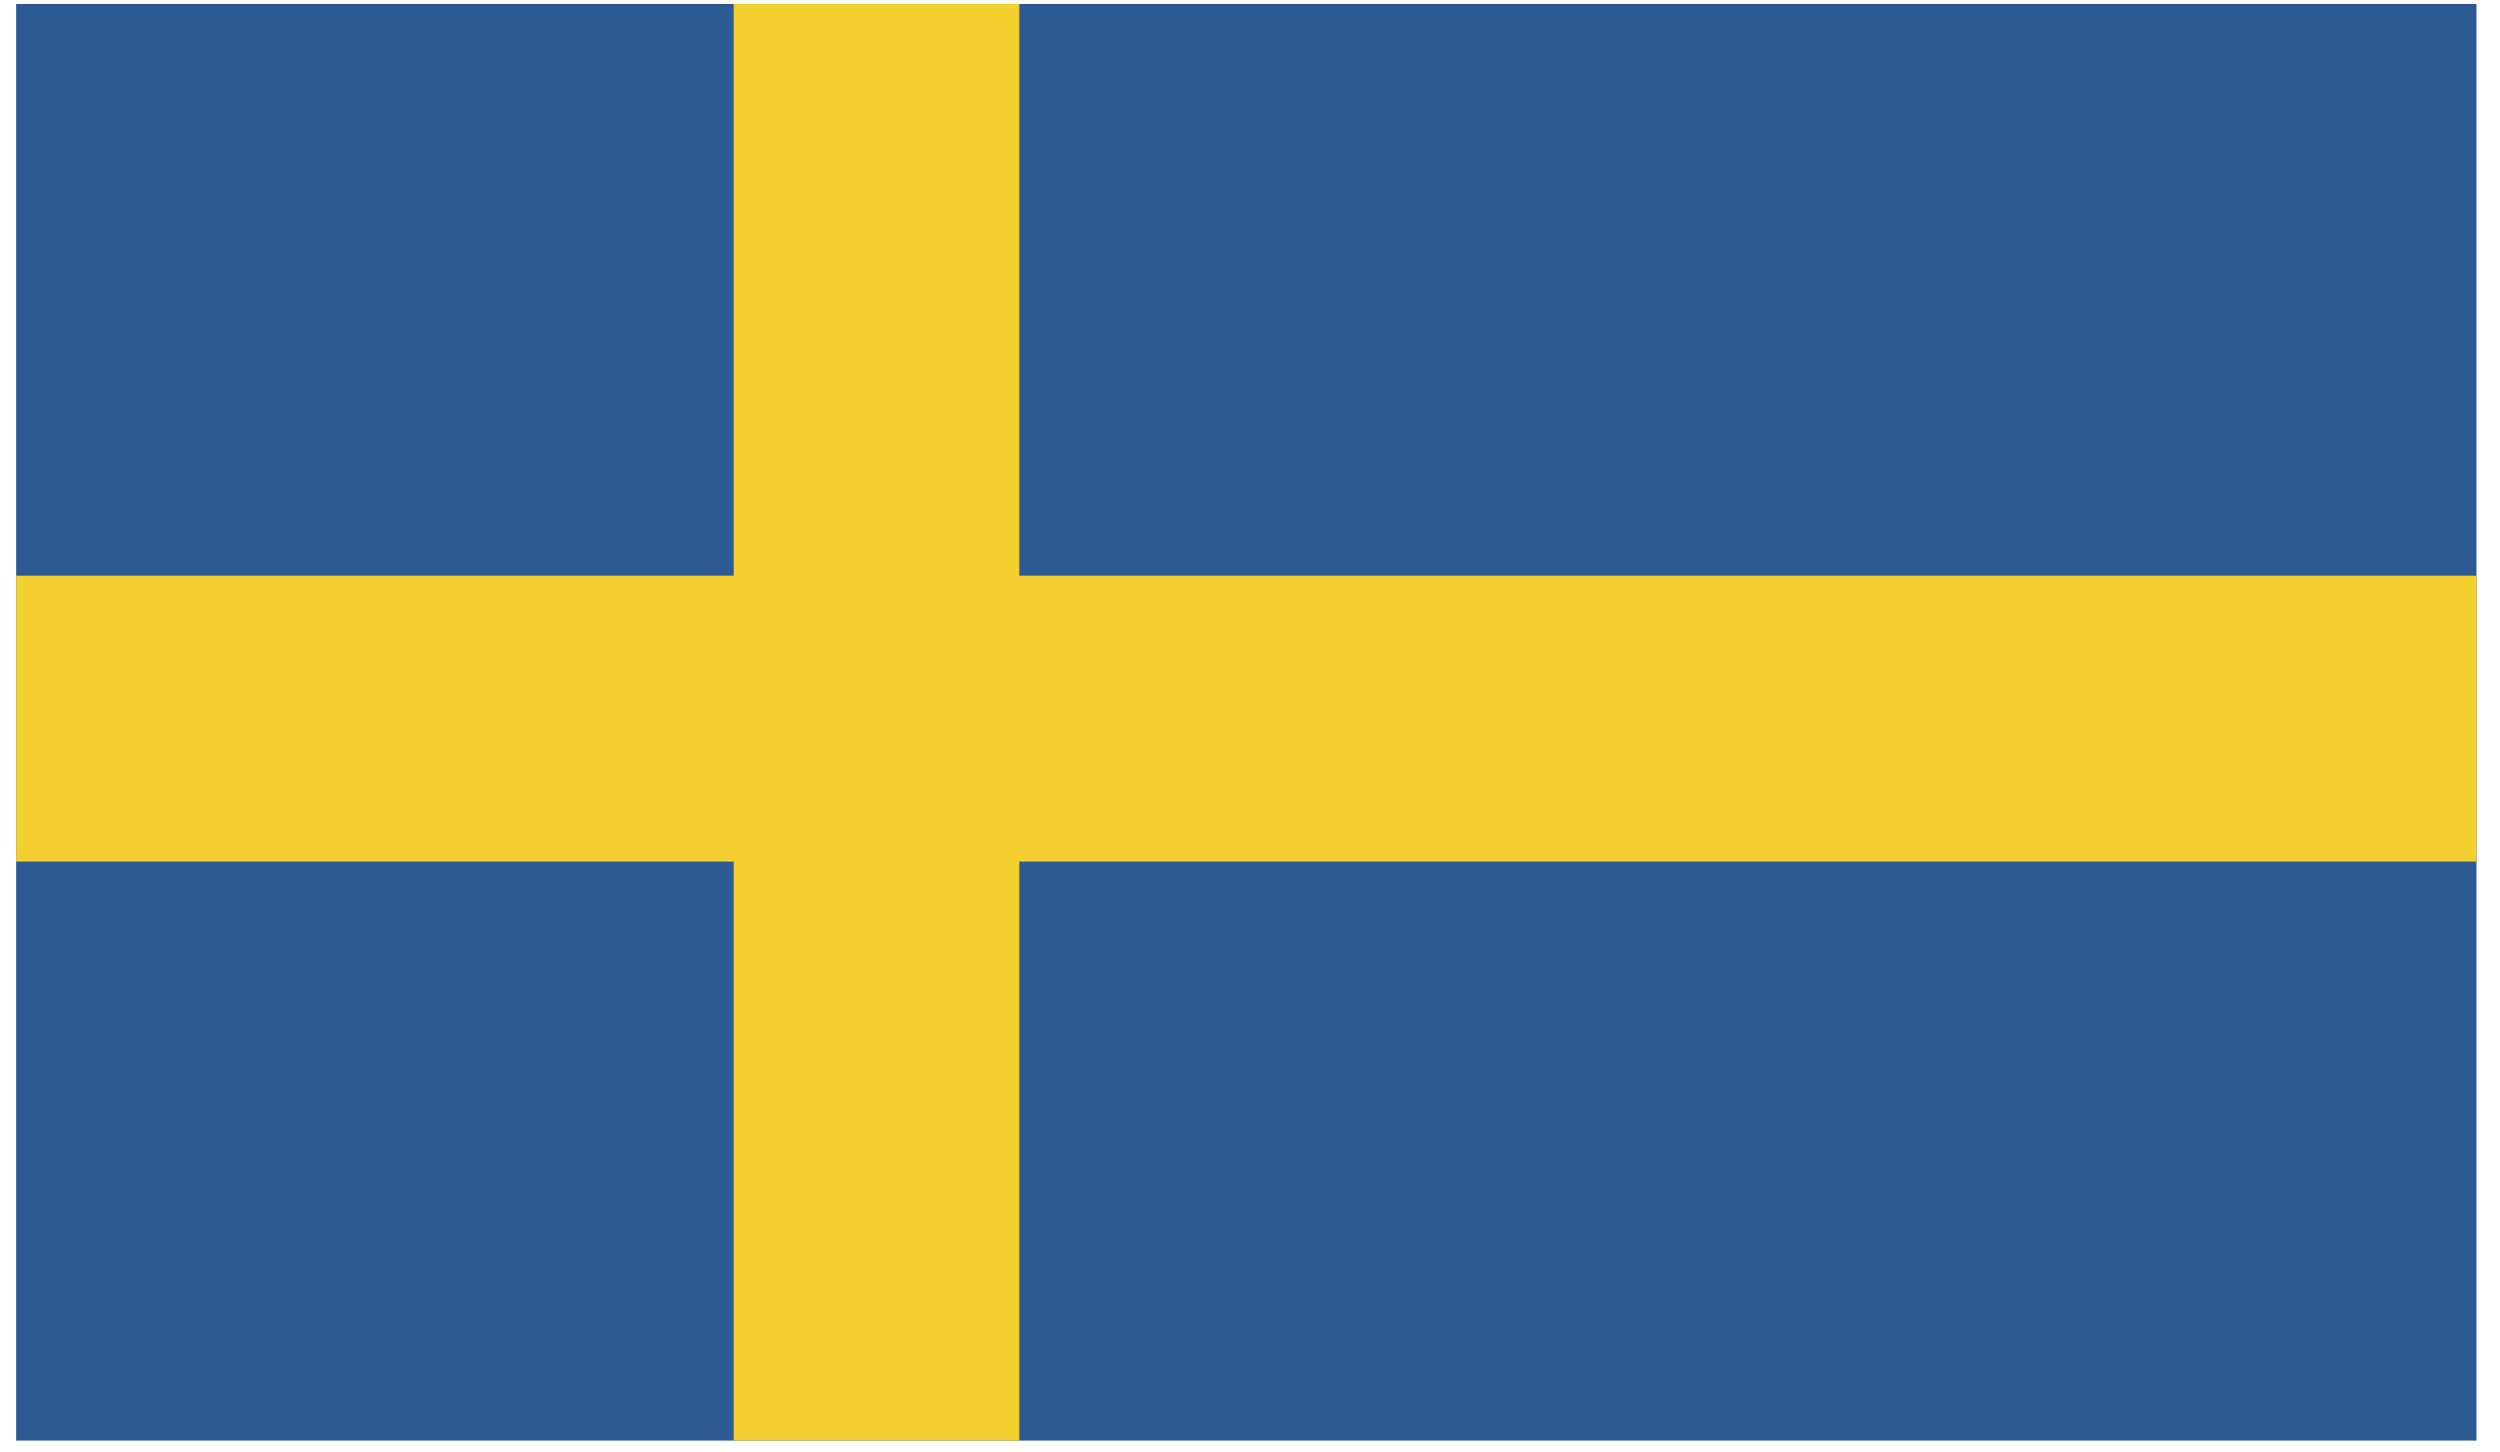
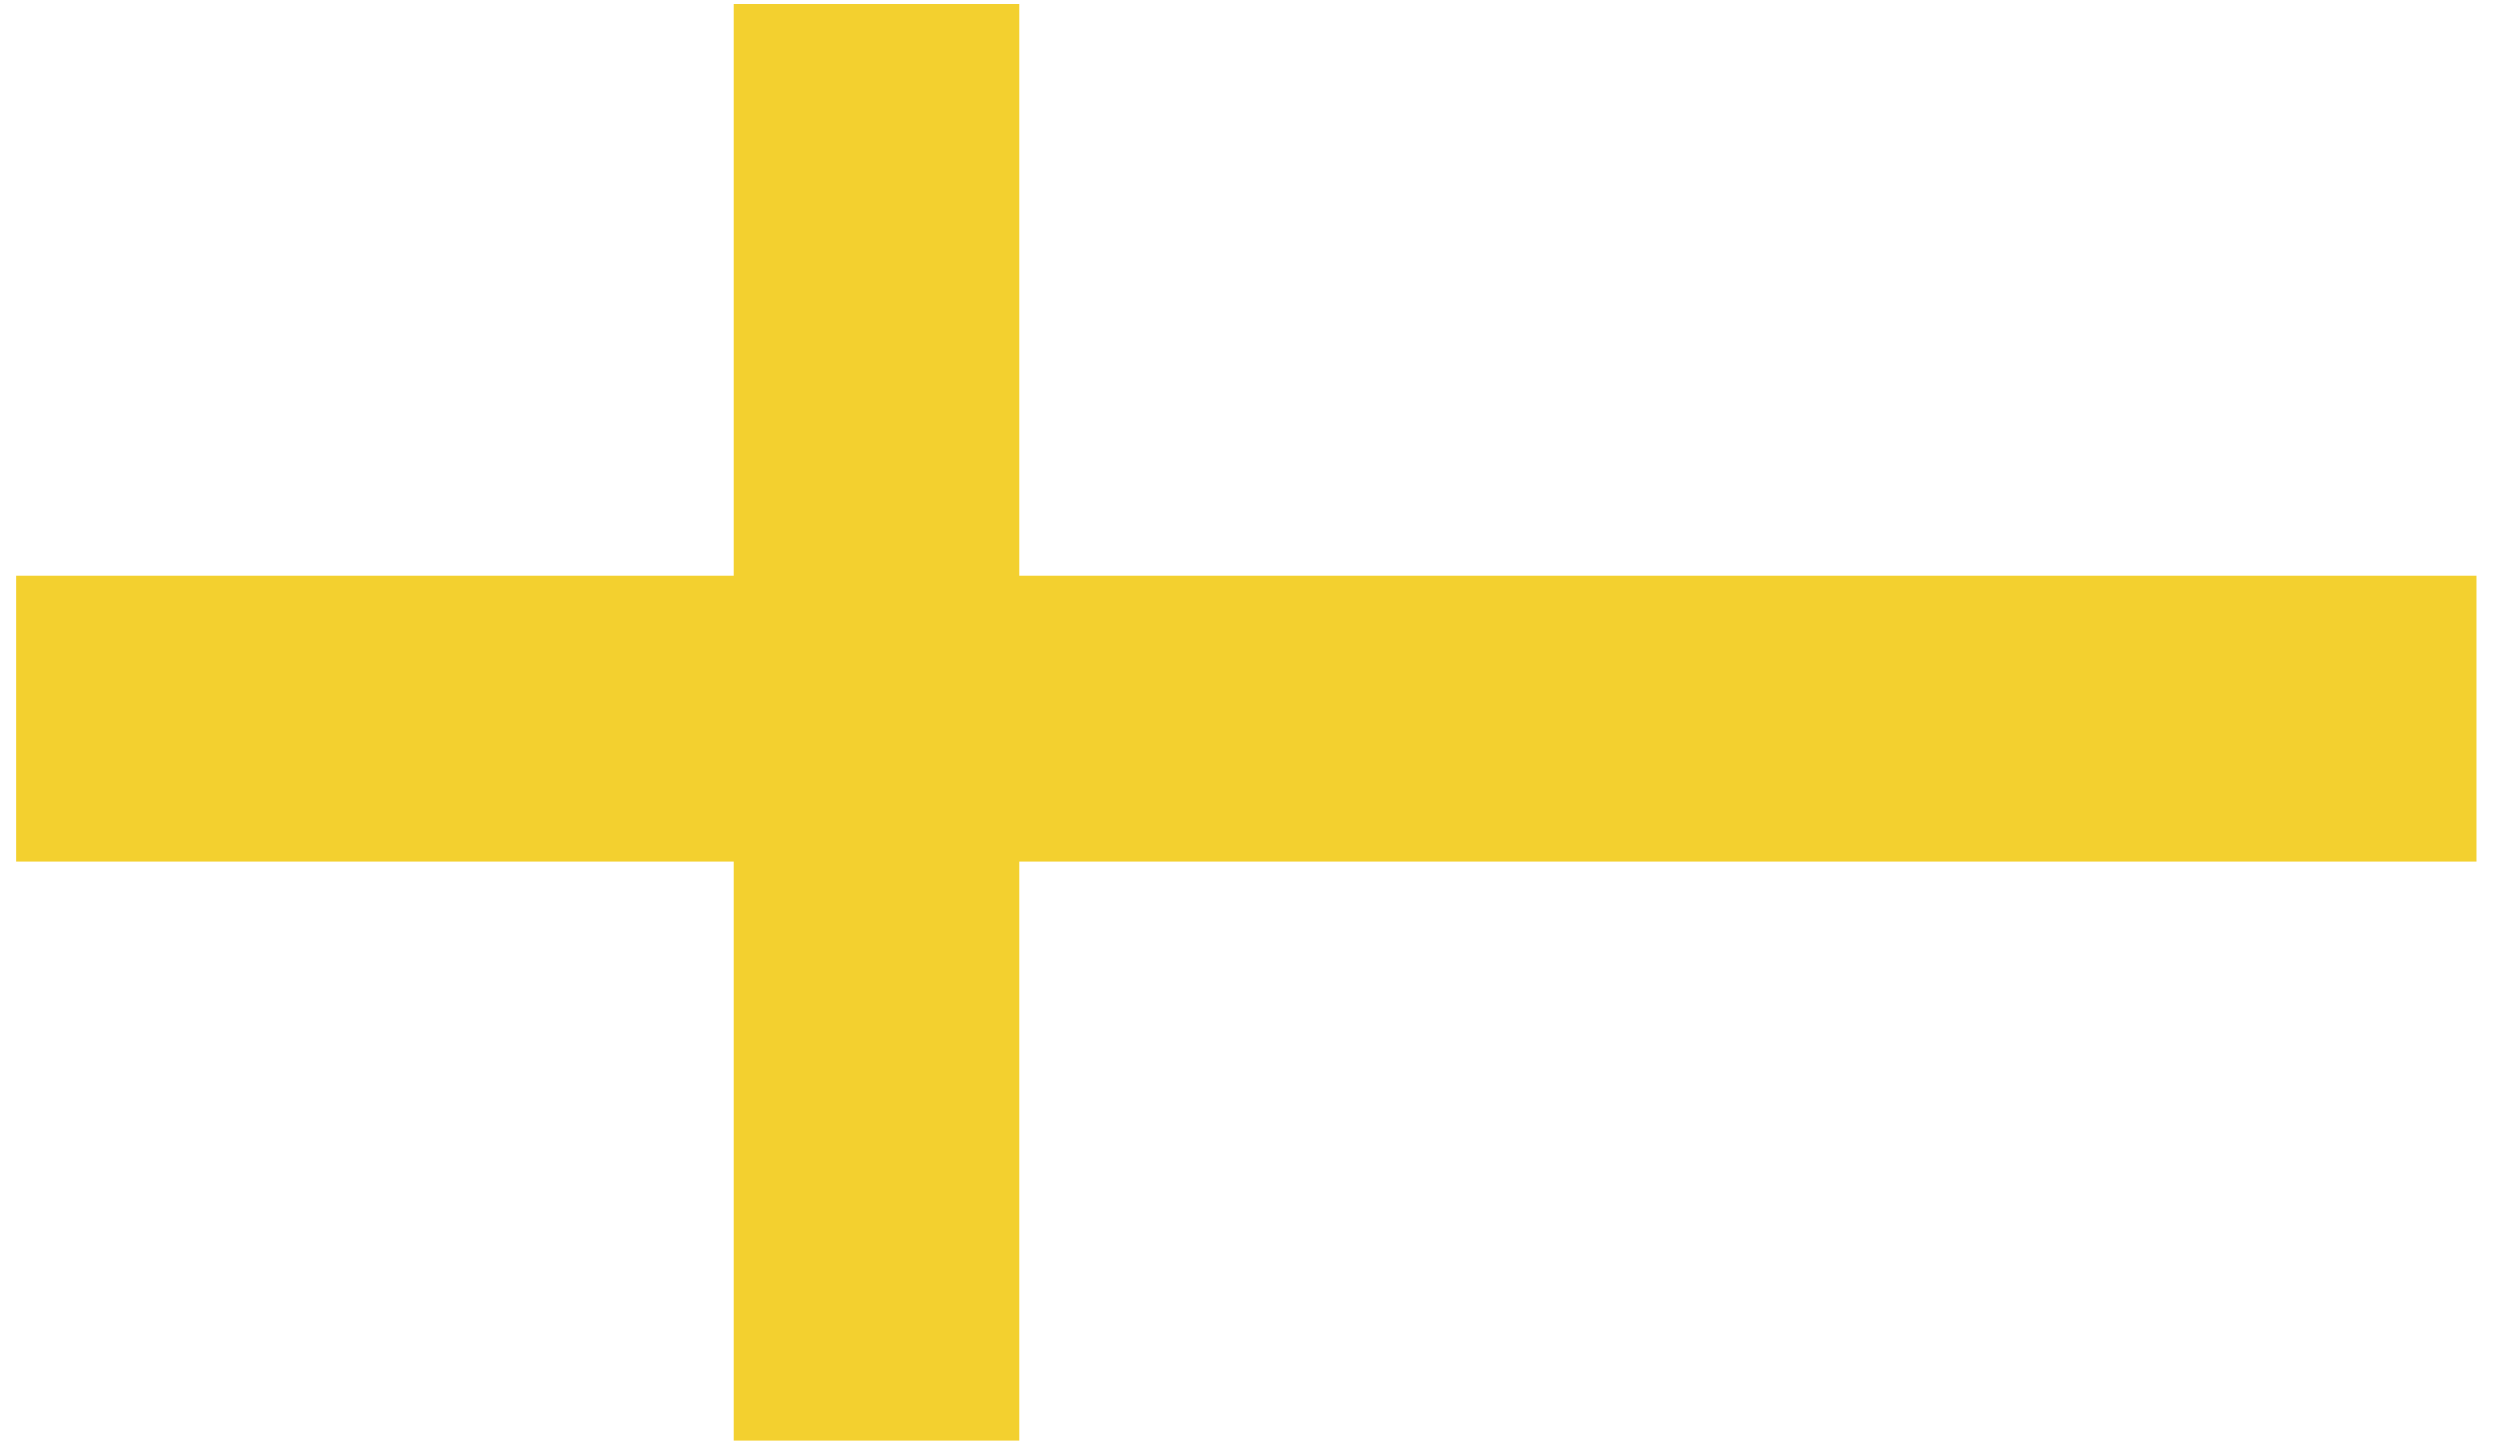
<svg xmlns="http://www.w3.org/2000/svg" width="105" height="61" viewBox="0 0 105 61" fill="none">
-   <path d="M104.012 0.168H0.678V60.505H104.012V0.168Z" fill="#2D5A95" />
  <path d="M42.81 0.168H30.816V60.505H42.81V0.168Z" fill="#F3D02F" />
  <path d="M104.012 24.18H0.678V36.186H104.012V24.18Z" fill="#F3D02F" />
</svg>